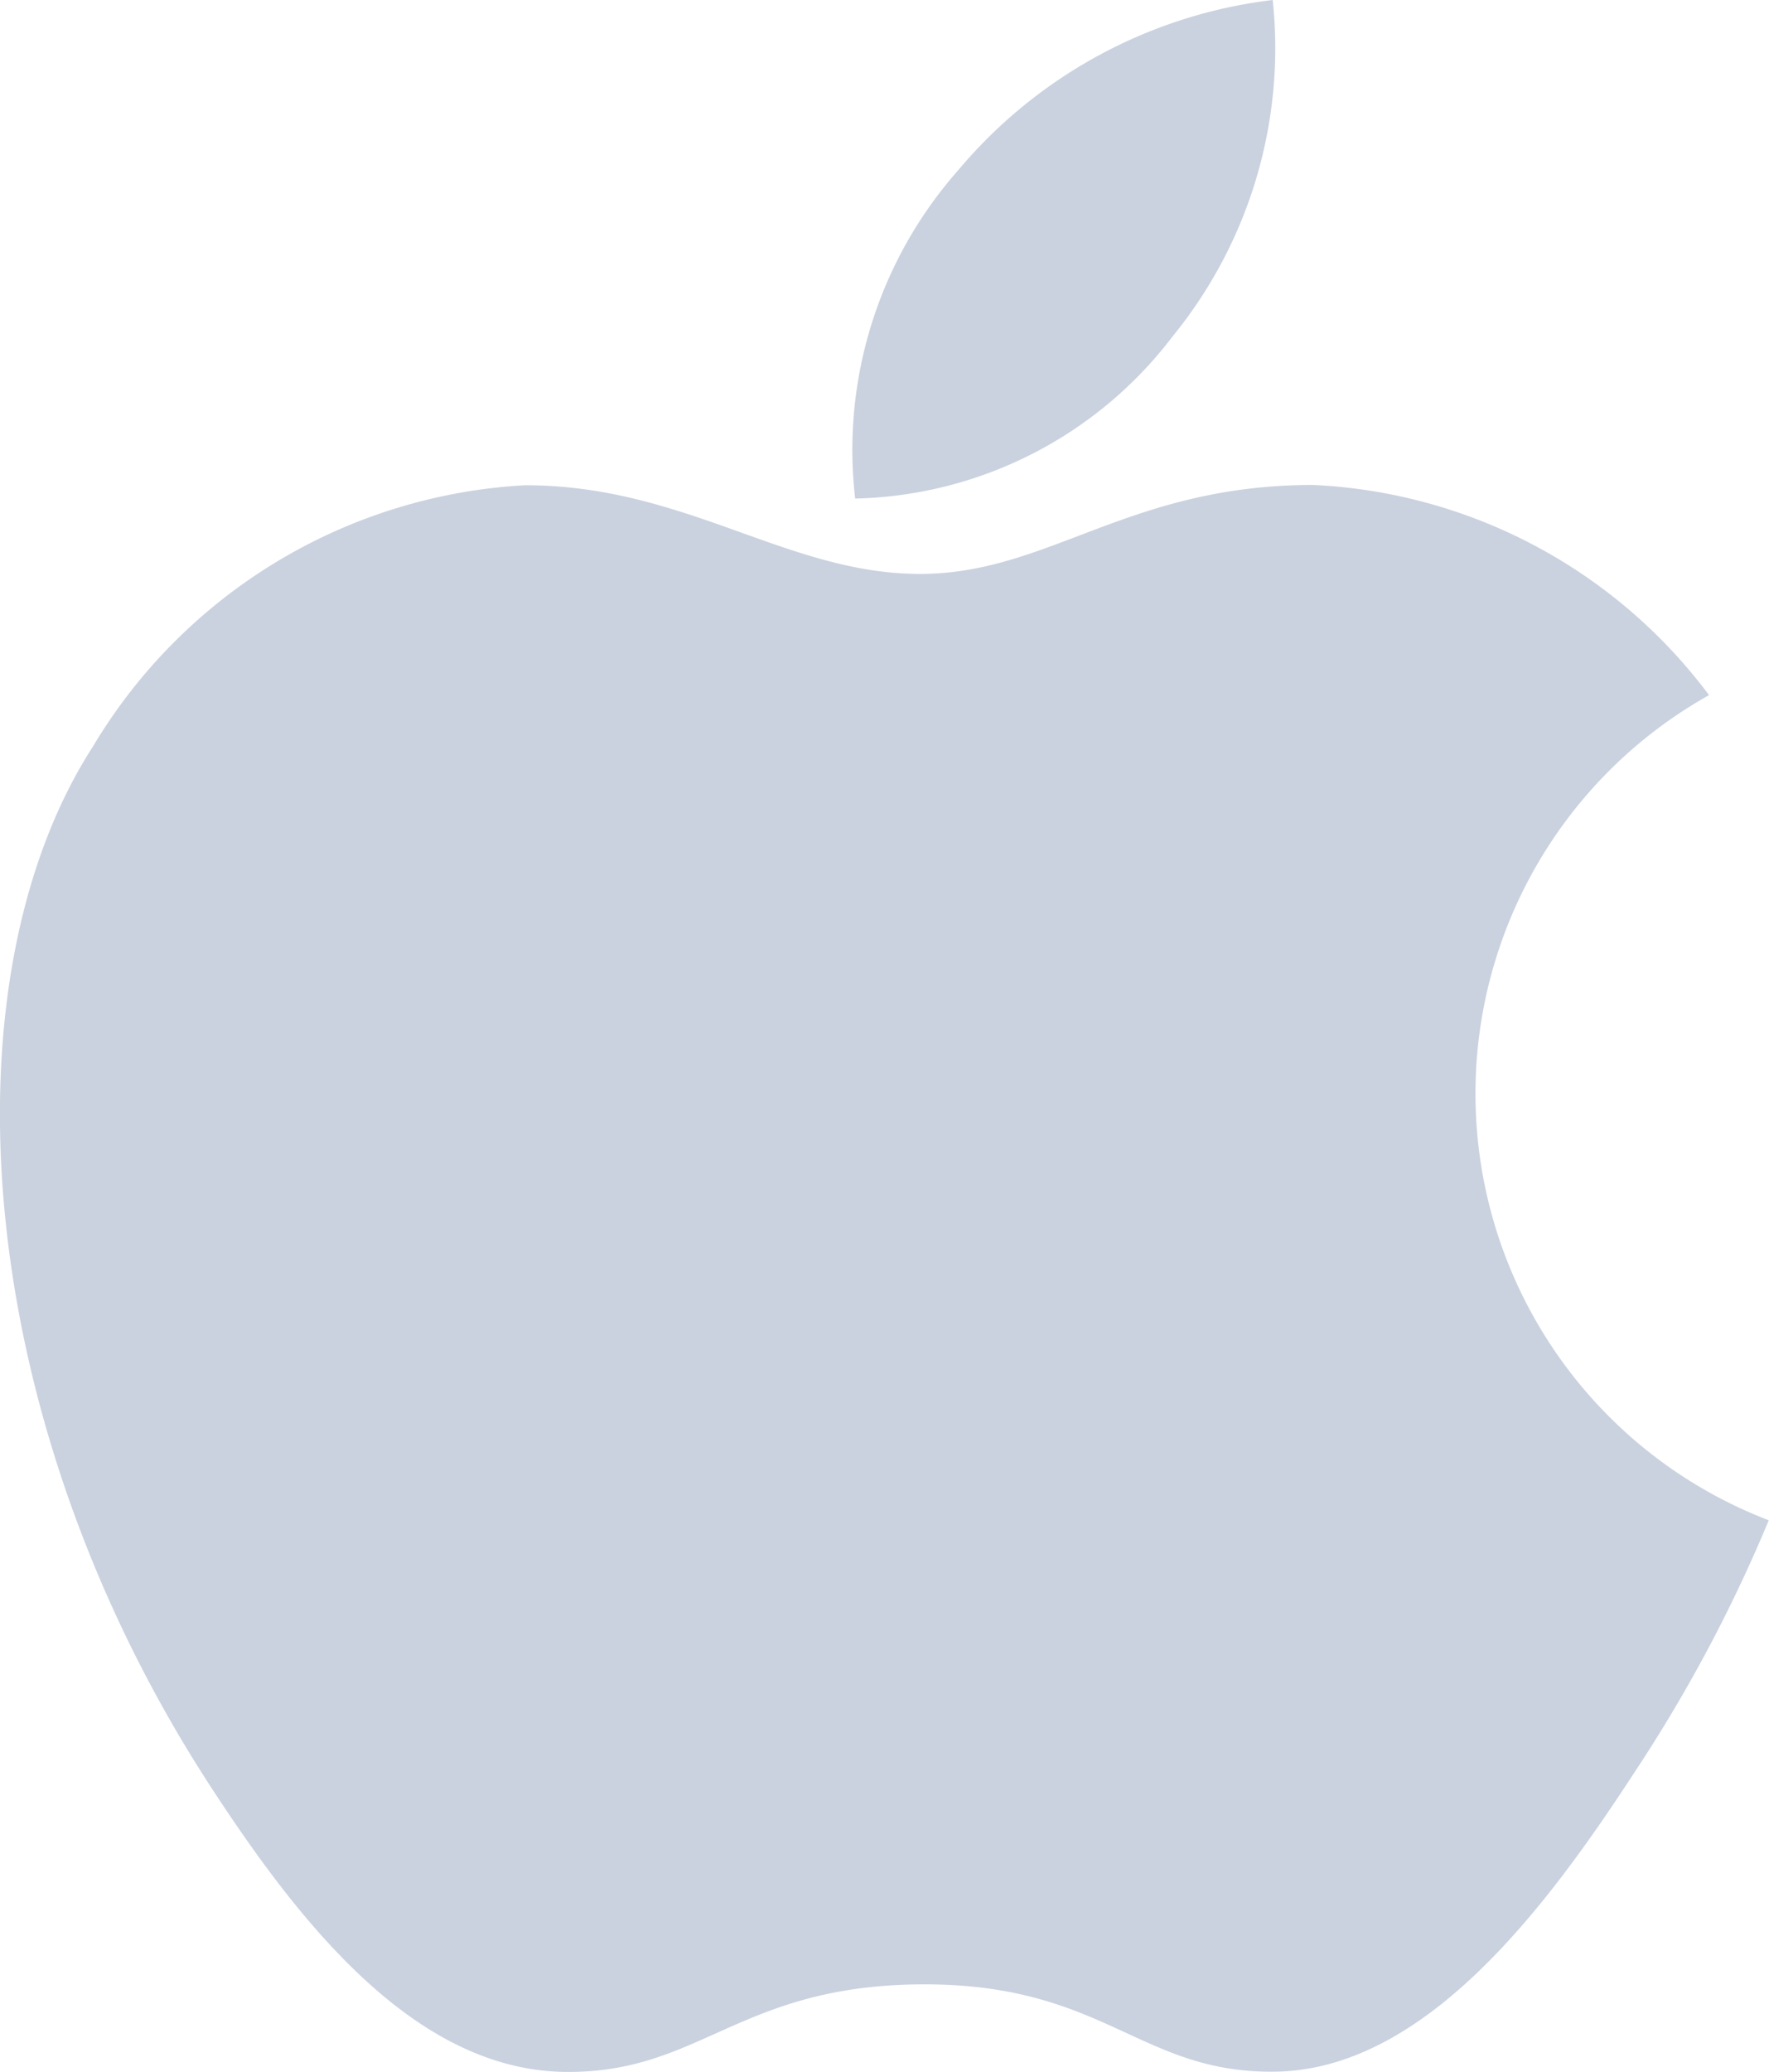
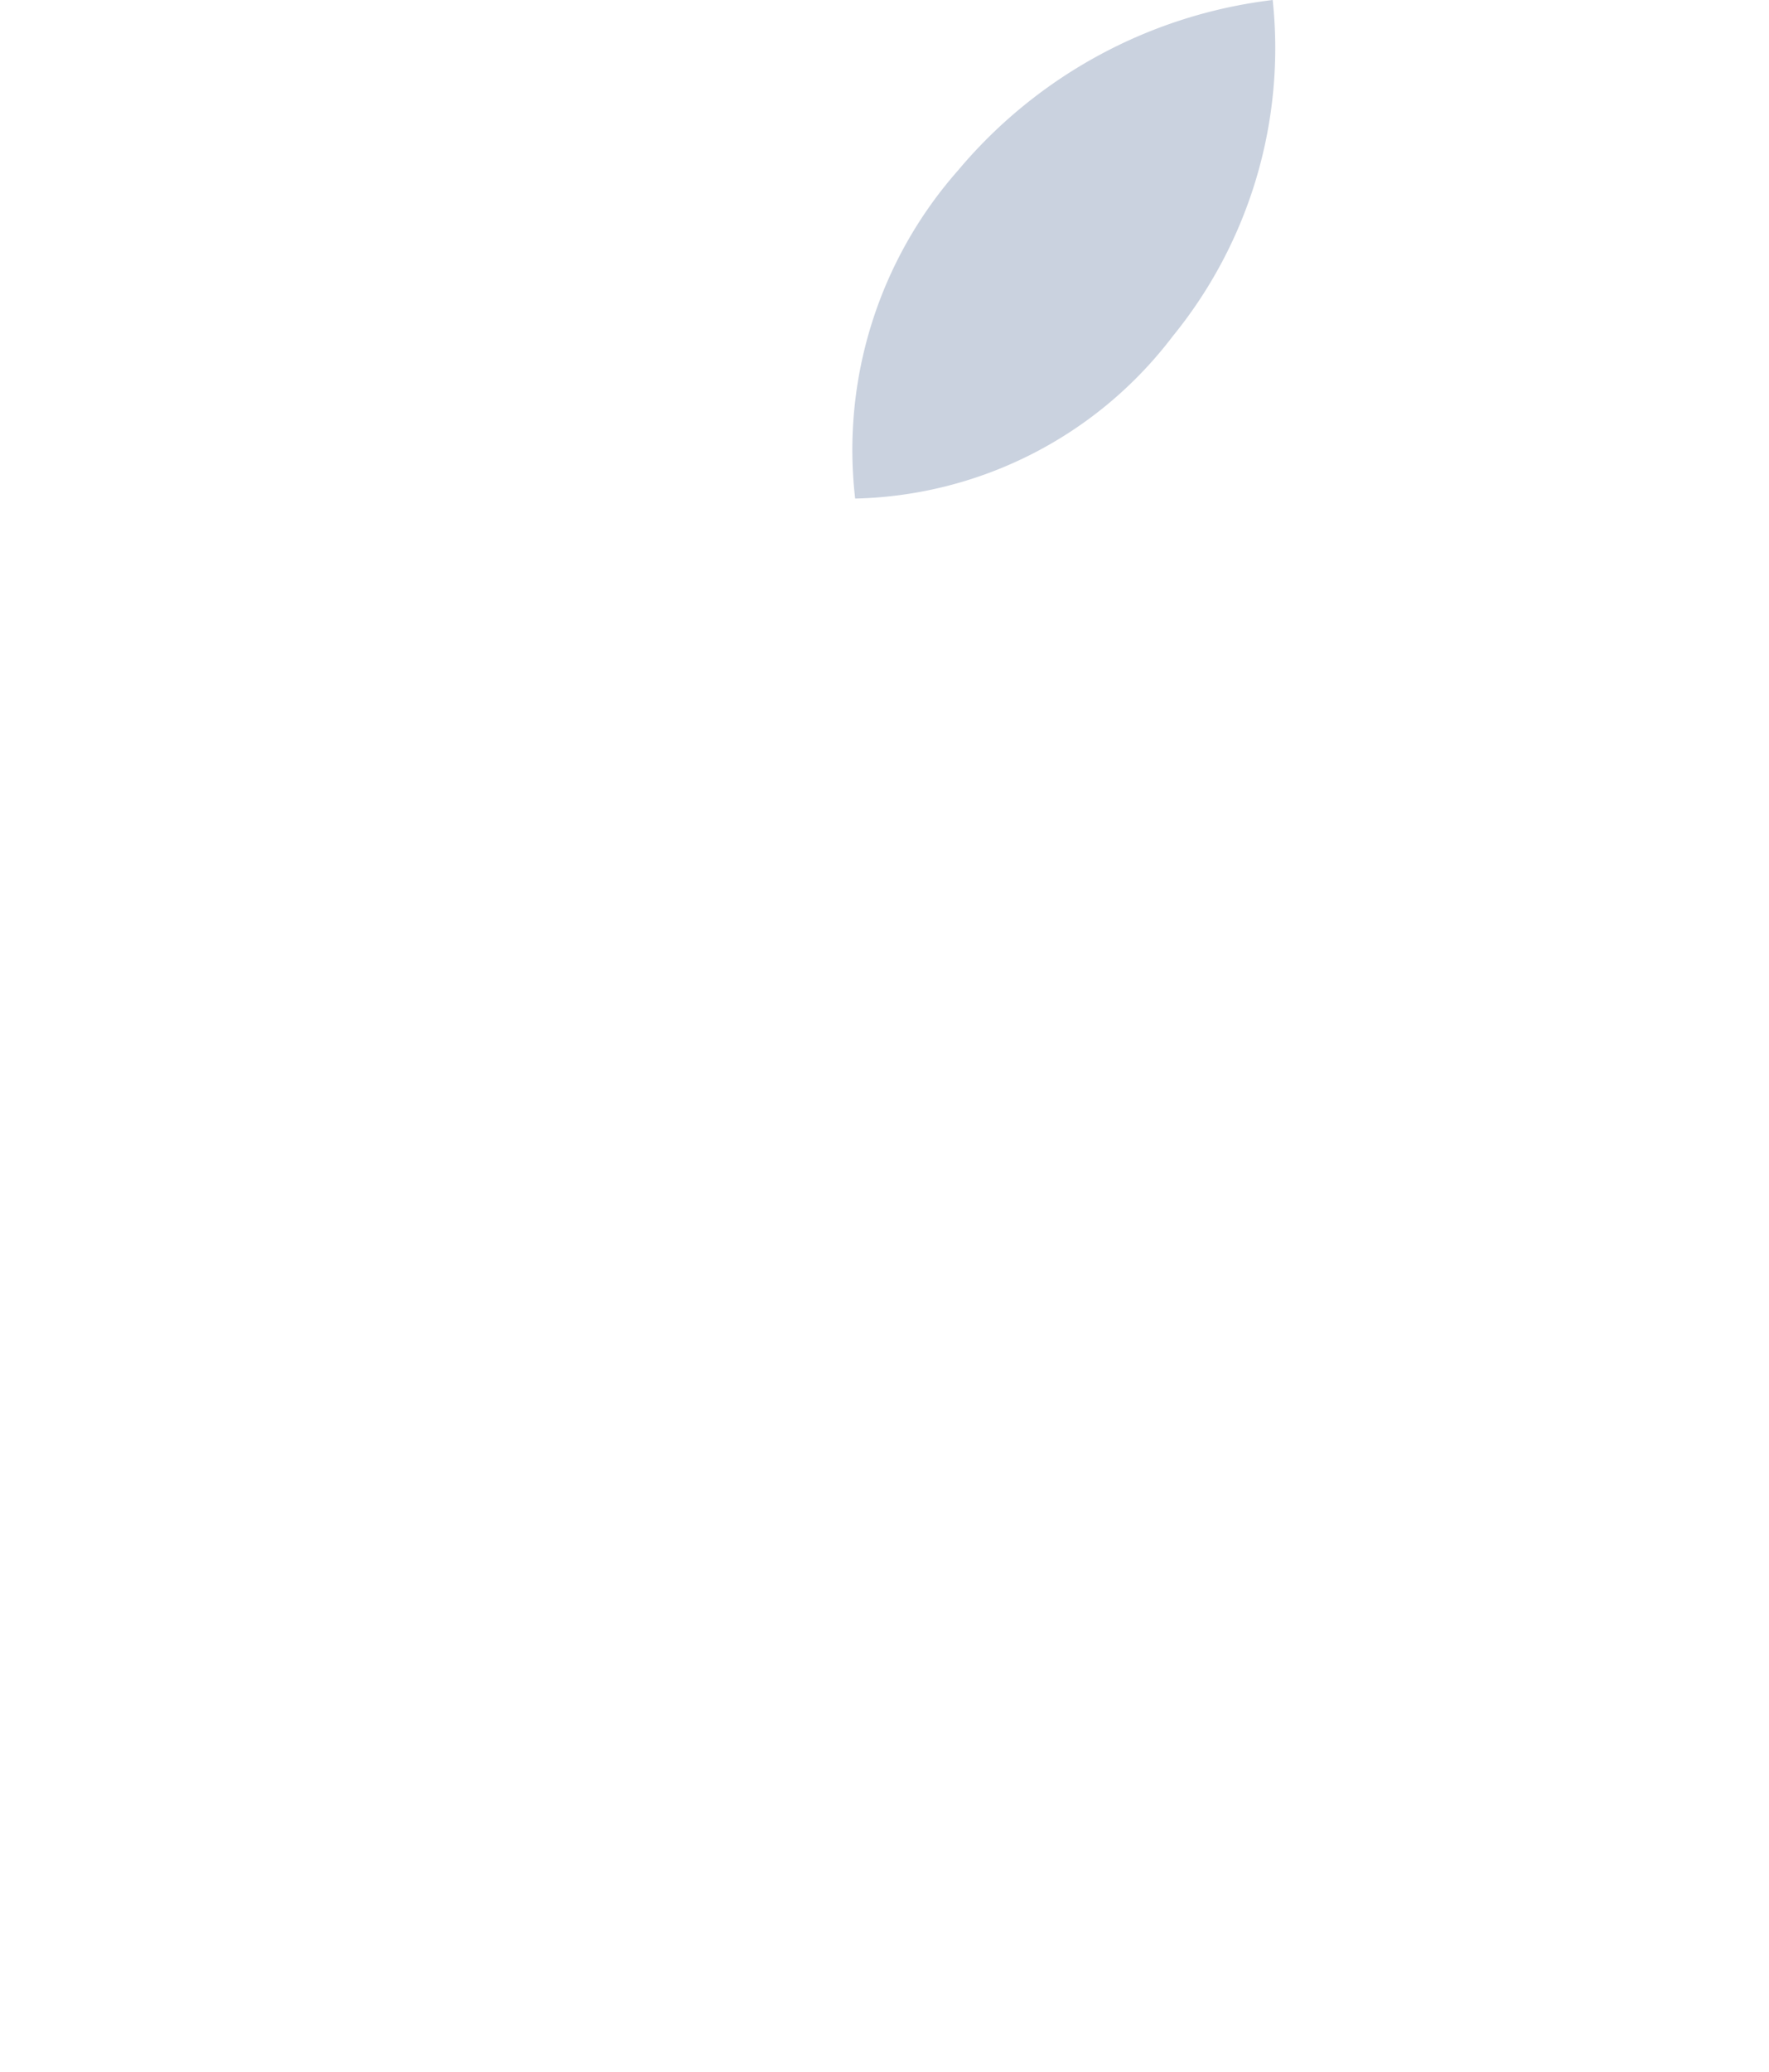
<svg xmlns="http://www.w3.org/2000/svg" width="30.953" height="36.238" viewBox="0 0 30.953 36.238">
  <g id="Group_2473" data-name="Group 2473" transform="translate(-780.524 -675.883)">
    <path id="Path_7444" data-name="Path 7444" d="M254.915,0a8.5,8.5,0,0,0-5.506,2.981,7.386,7.386,0,0,0-1.8,5.739,7.177,7.177,0,0,0,5.556-2.838A7.973,7.973,0,0,0,254.915,0Z" transform="translate(547.878 675.883)" fill="#cad2df" />
-     <path id="Path_7445" data-name="Path 7445" d="M67.24,123.516a9.173,9.173,0,0,0-6.924-3.676c-3.25,0-4.625,1.556-6.883,1.556-2.328,0-4.1-1.551-6.908-1.551a9.4,9.4,0,0,0-7.565,4.573c-2.62,4.063-2.172,11.7,2.075,18.209,1.52,2.328,3.549,4.946,6.2,4.969,2.362.023,3.028-1.515,6.228-1.531s3.807,1.551,6.165,1.527c2.657-.02,4.8-2.922,6.317-5.25a26.108,26.108,0,0,0,2.34-4.394A7.989,7.989,0,0,1,67.24,123.516Z" transform="translate(743.188 564.525)" fill="#cad2df" />
  </g>
</svg>